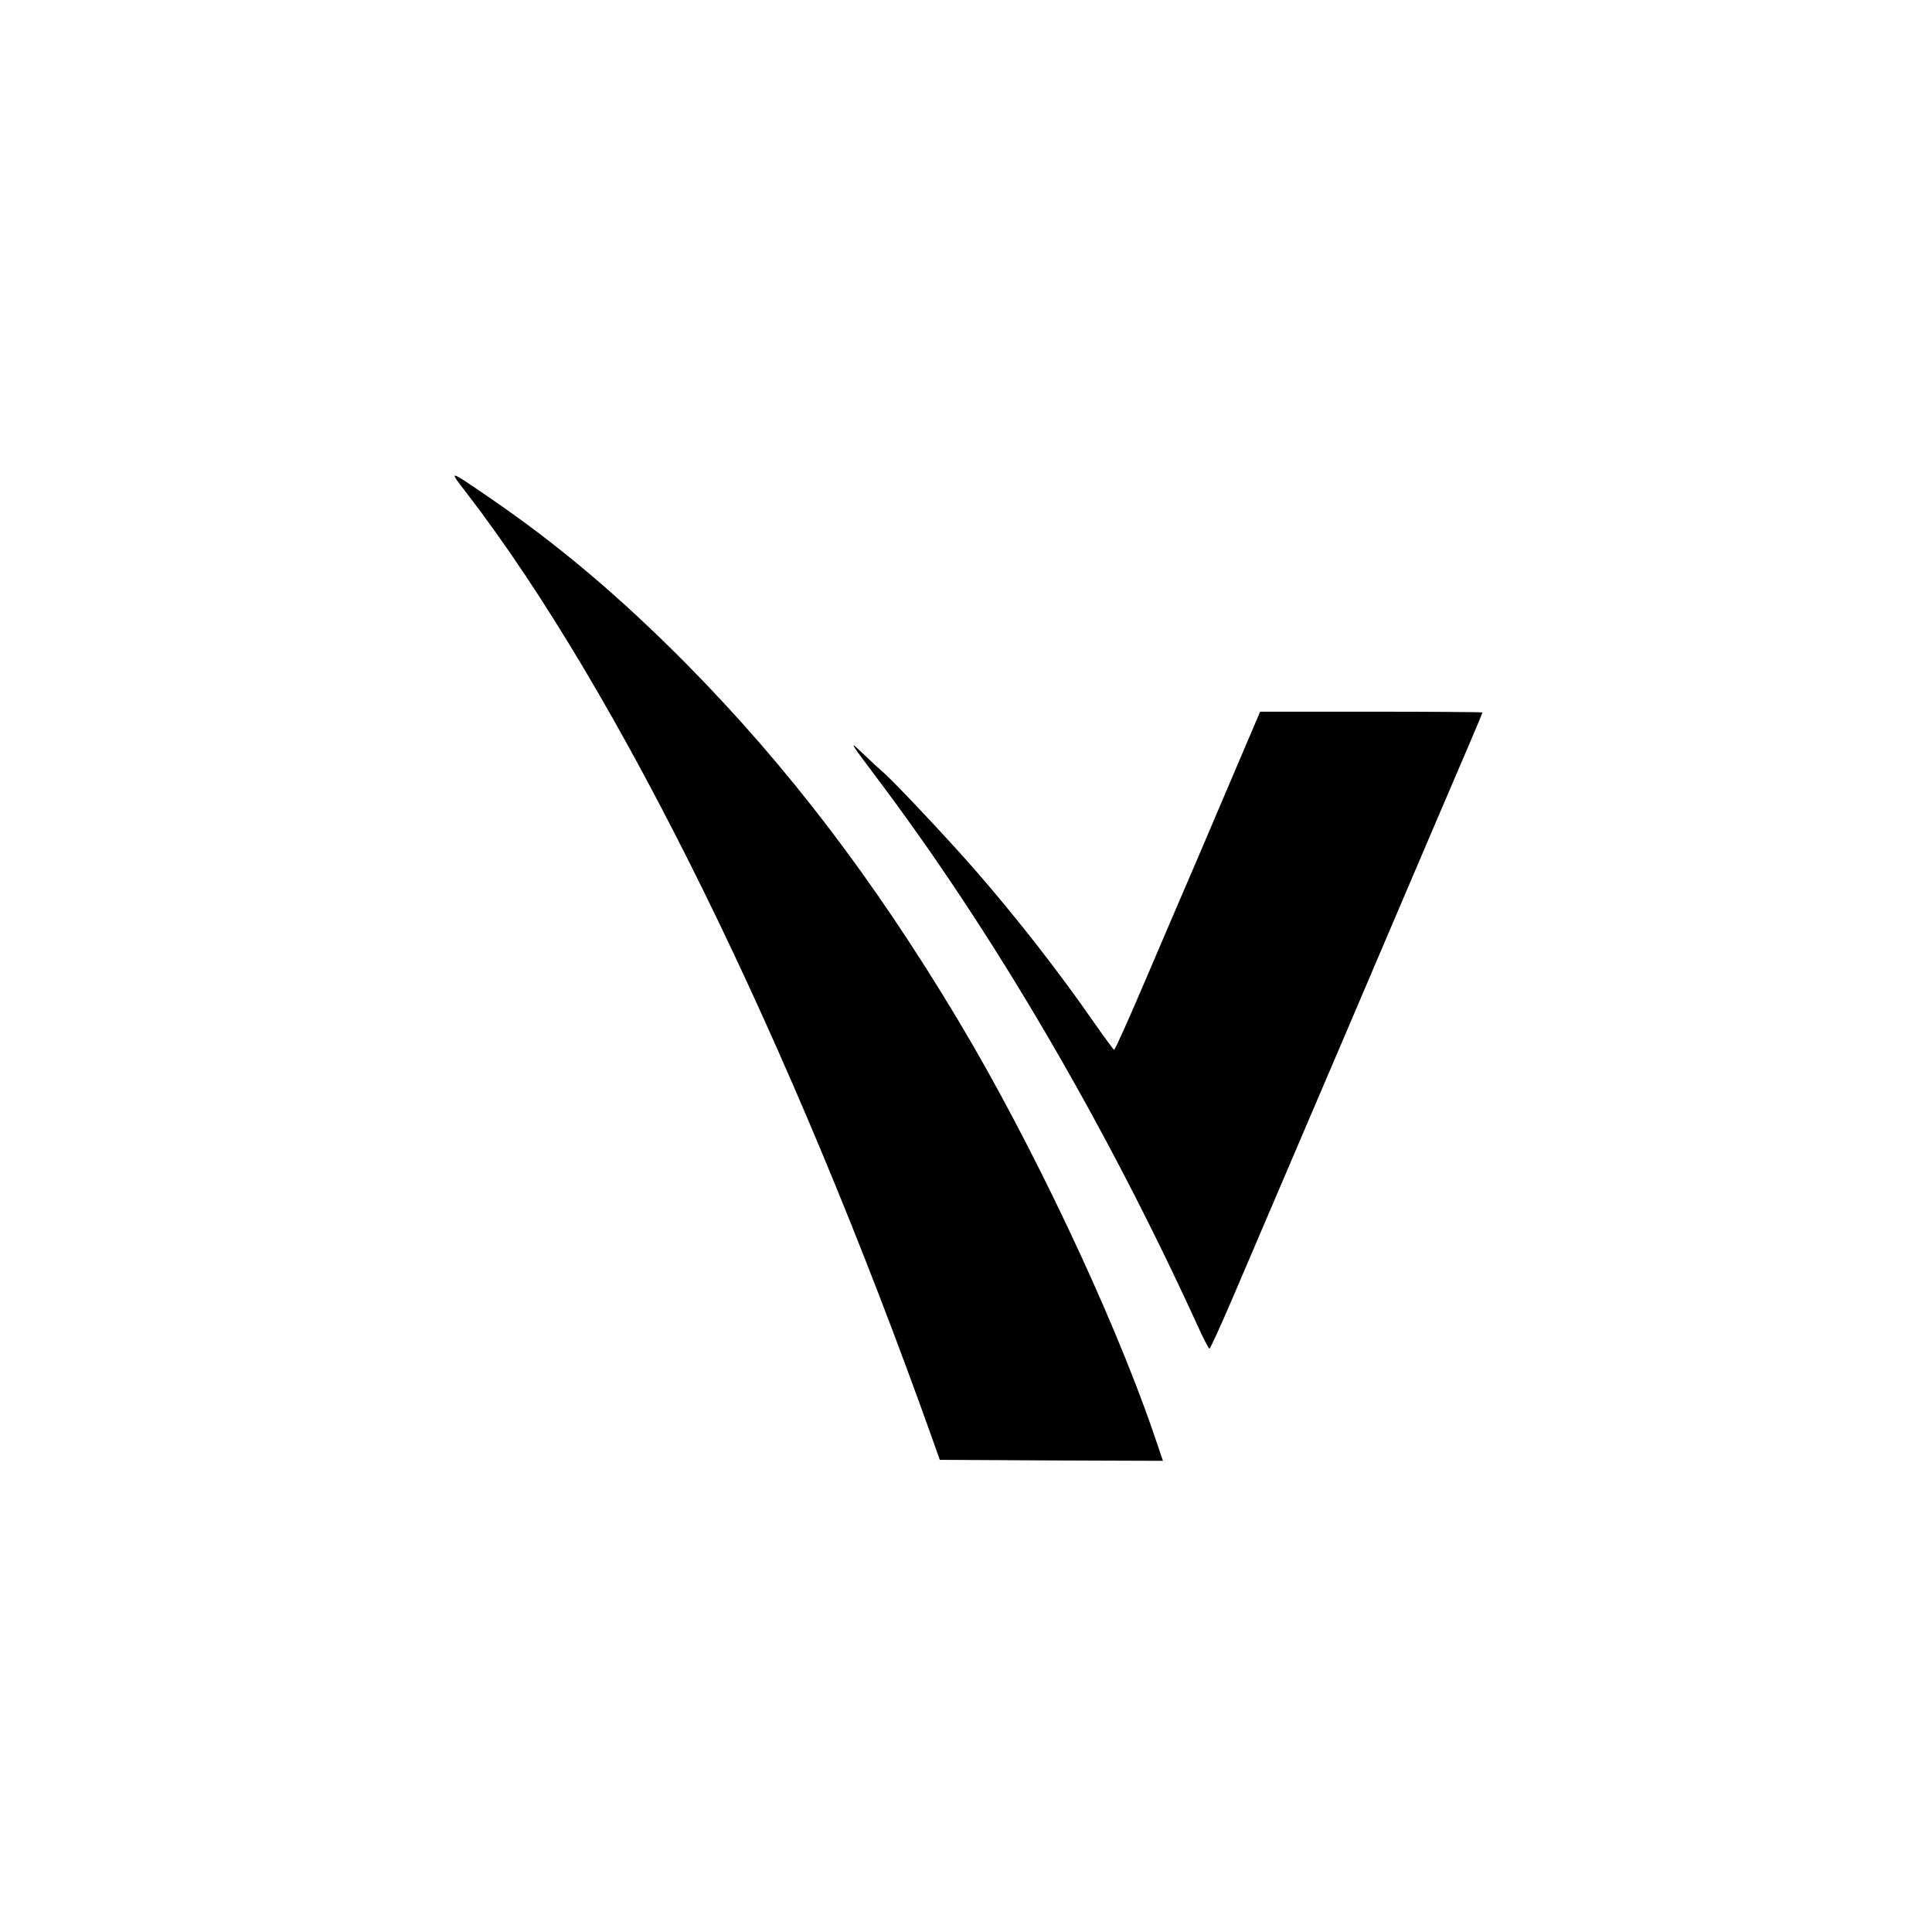
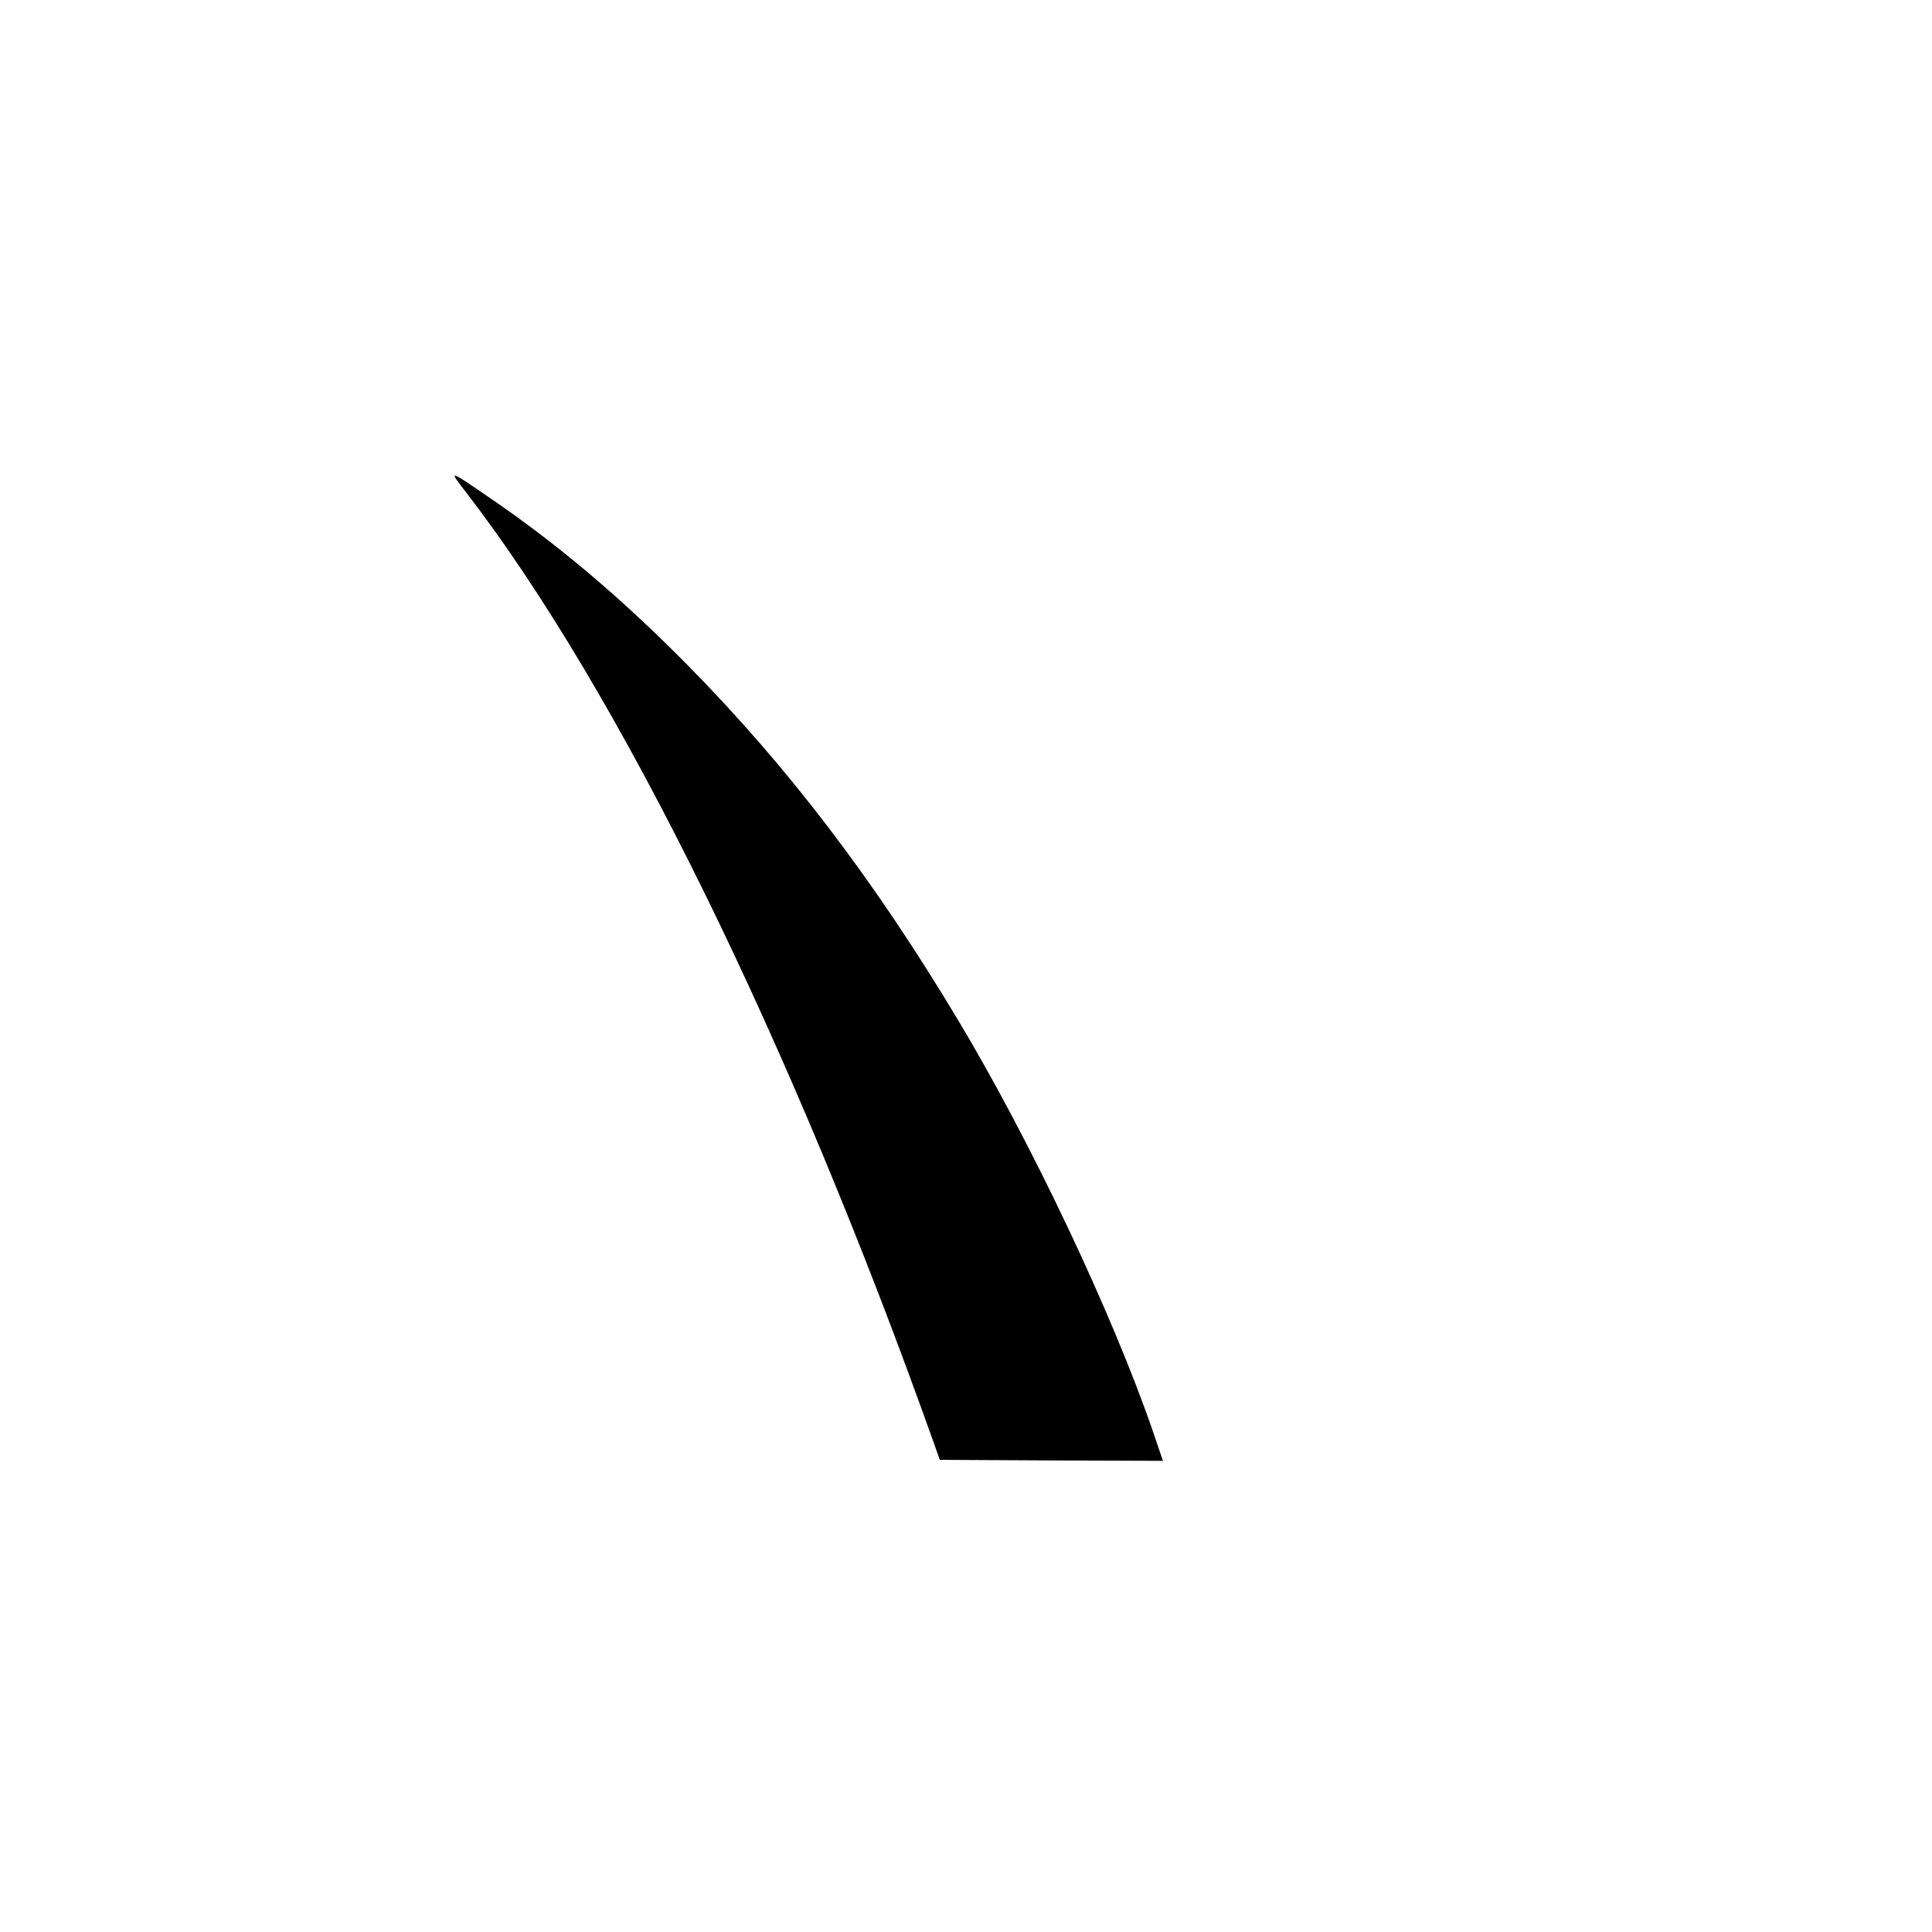
<svg xmlns="http://www.w3.org/2000/svg" version="1.0" width="980pt" height="980pt" viewBox="0 0 980 980" preserveAspectRatio="xMidYMid meet">
  <g transform="translate(0,980) scale(0.1,-0.1)" fill="#000000" stroke="none">
    <path d="M2367 7299 c773 -1005 1641 -2770 2370 -4819 l30 -85 566 -3 566 -2 -50 147 c-208 604 -620 1473 -990 2090 -428 714 -864 1285 -1373 1801 -337 341 -657 612 -1011 853 -203 139 -201 138 -108 18z" />
-     <path d="M6210 5763 c-100 -236 -197 -462 -215 -503 -18 -41 -101 -236 -185 -432 -84 -197 -155 -356 -159 -353 -4 2 -48 62 -97 132 -186 268 -397 538 -614 787 -122 140 -400 436 -456 485 -22 19 -68 61 -103 95 -78 75 -74 67 60 -111 595 -788 1169 -1768 1640 -2801 26 -57 50 -103 54 -103 4 0 58 118 120 263 320 748 861 2014 990 2318 81 190 176 412 211 493 35 82 64 151 64 153 0 2 -254 4 -564 4 l-564 0 -182 -427z" />
  </g>
</svg>